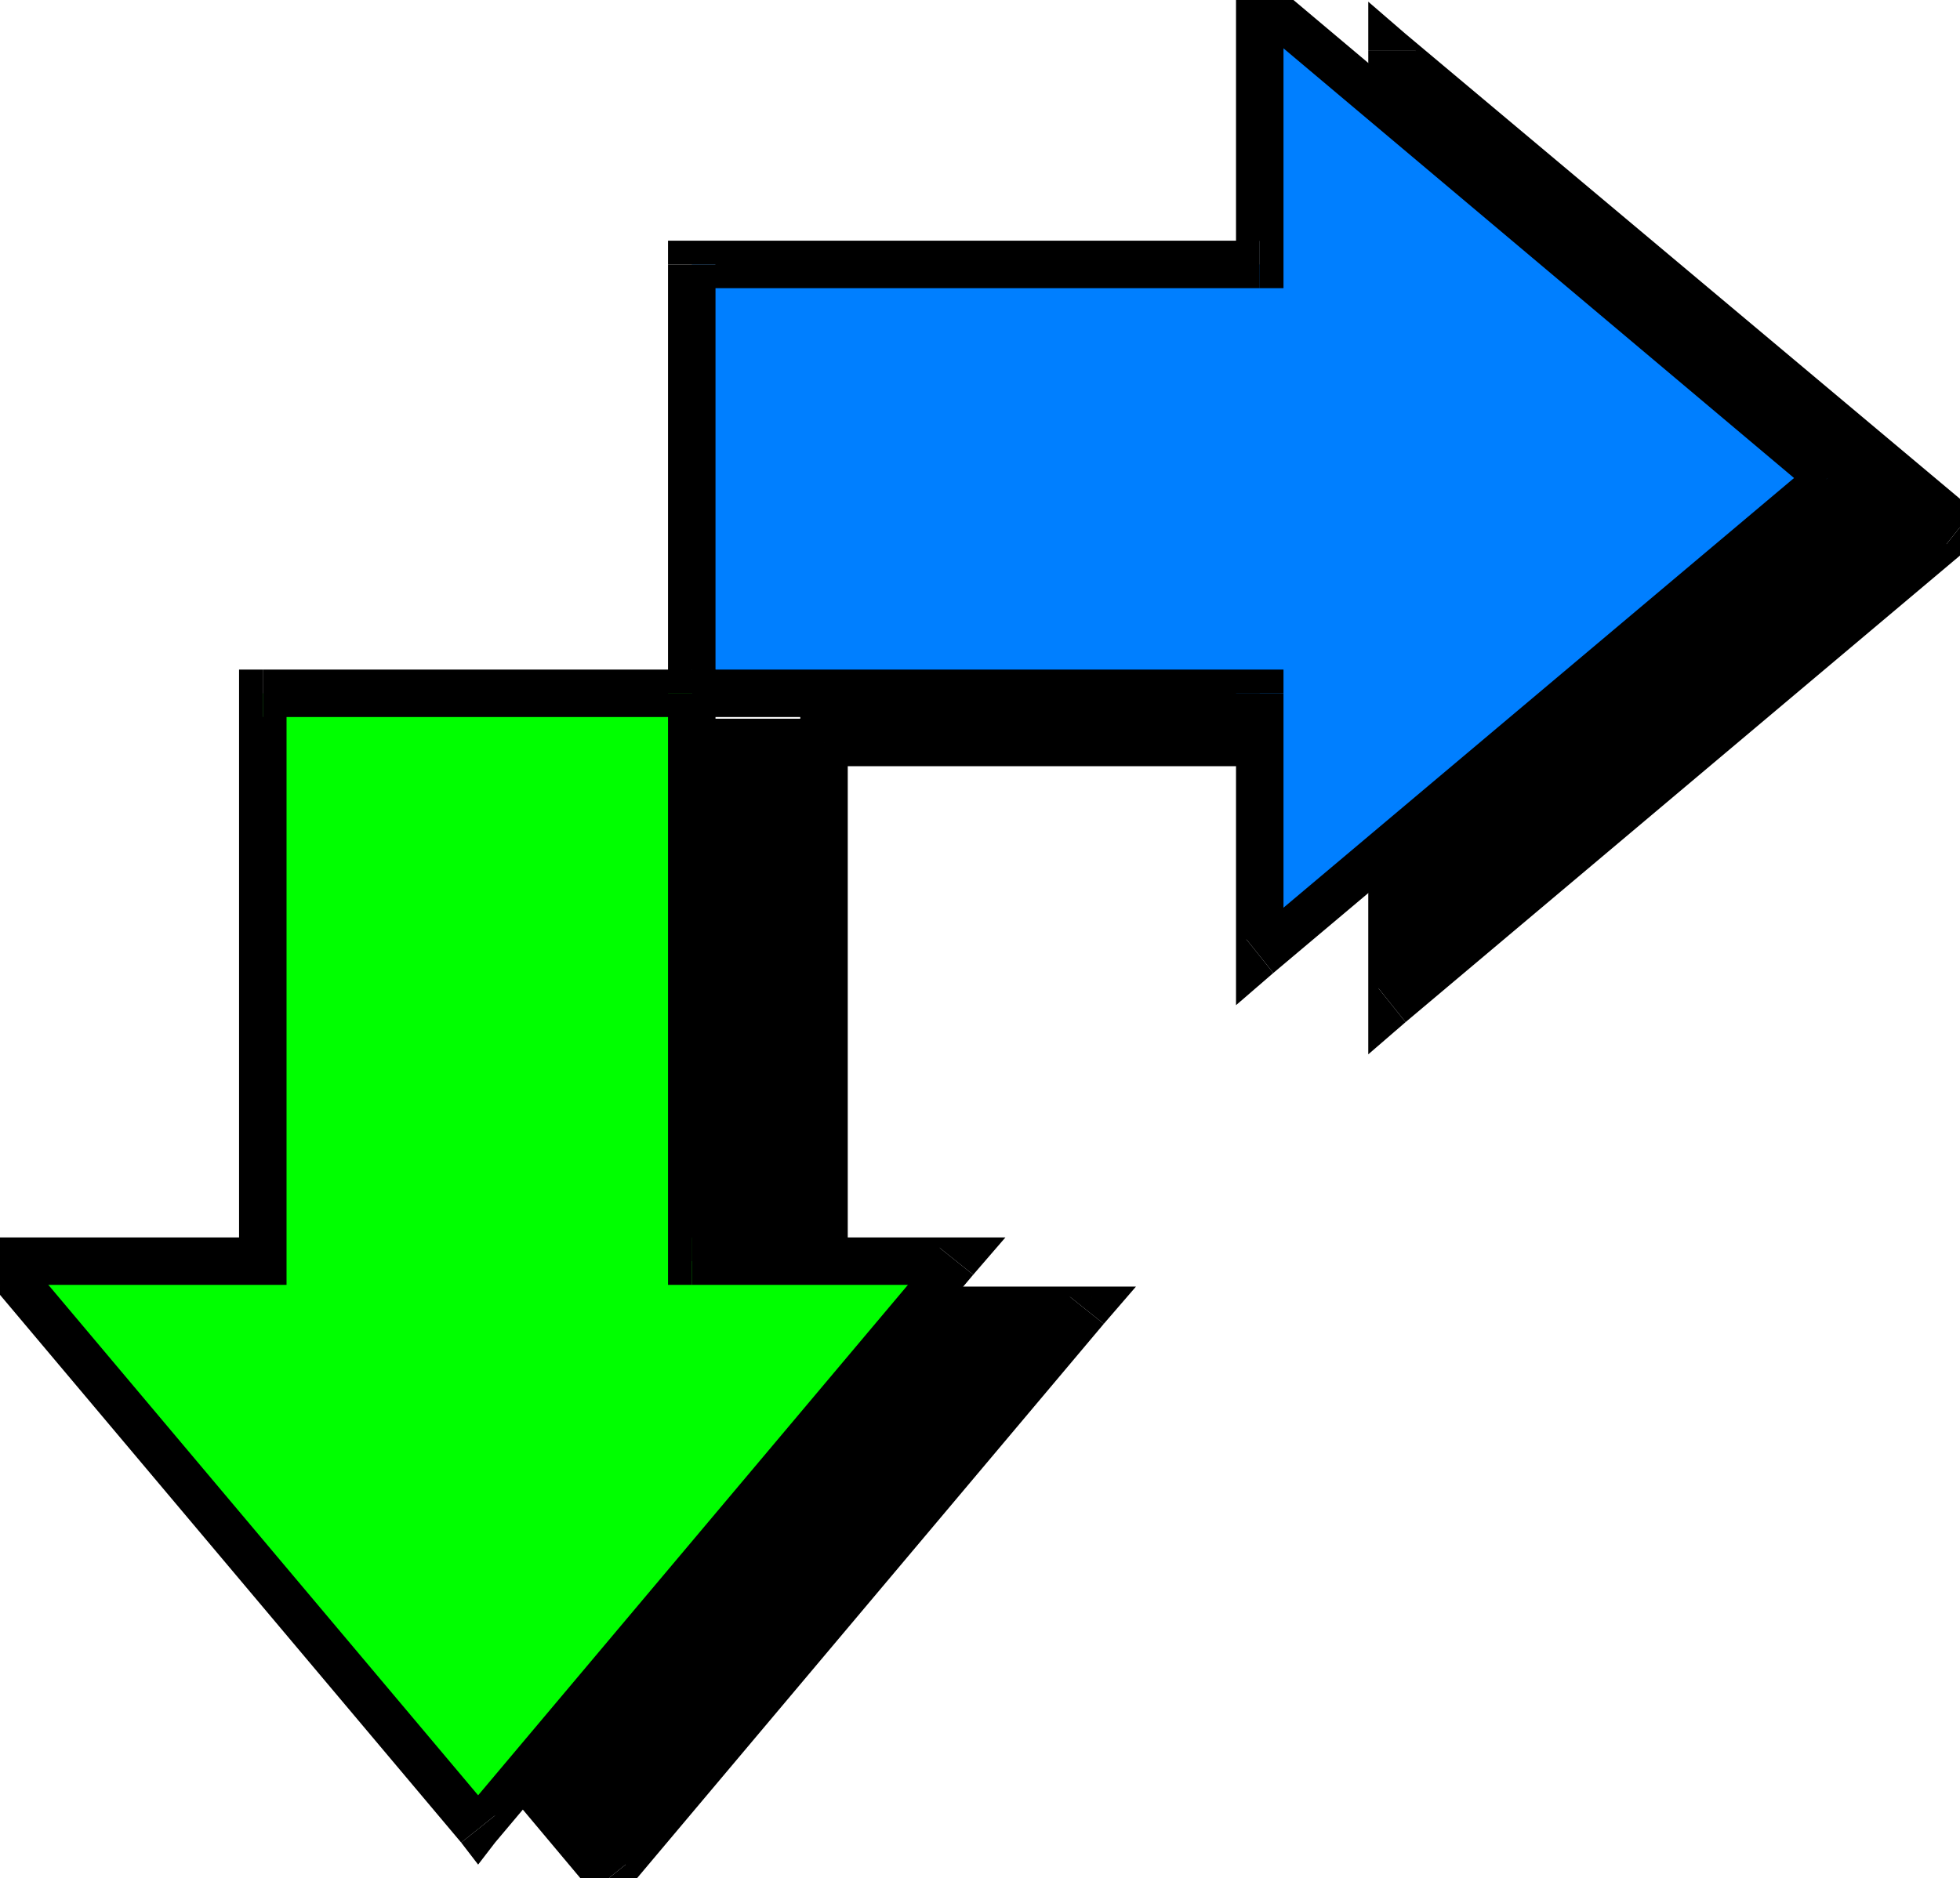
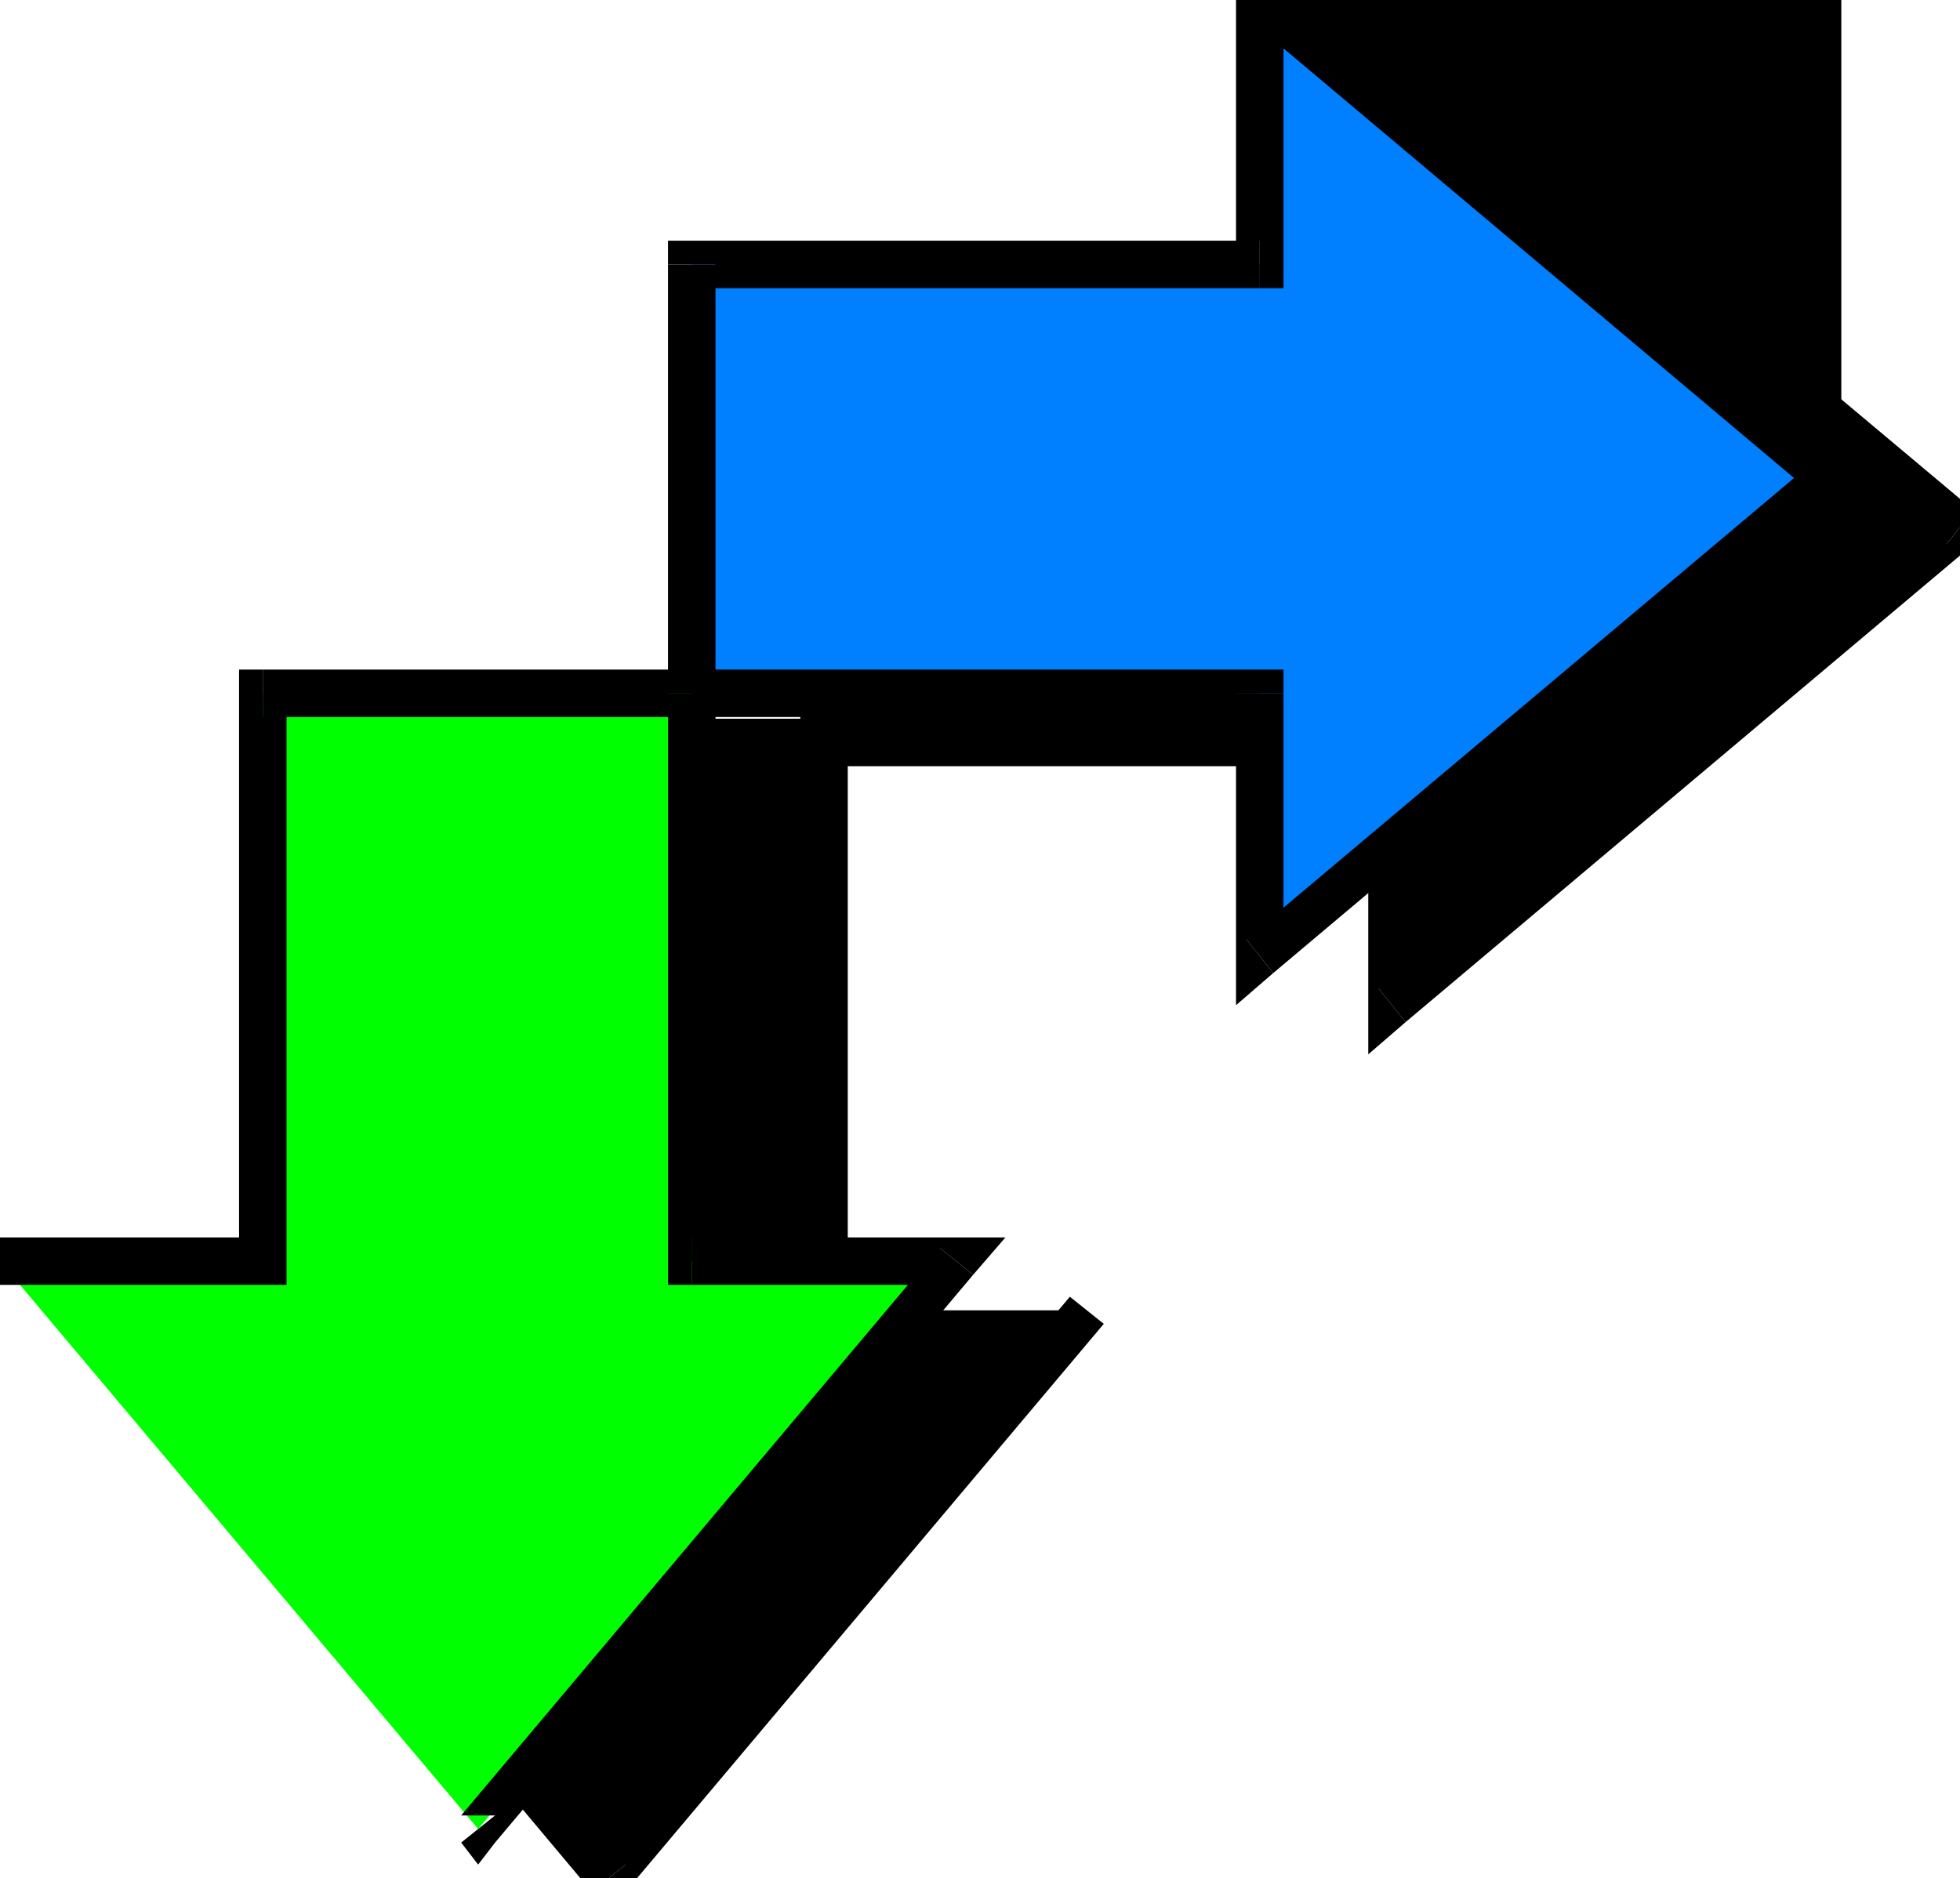
<svg xmlns="http://www.w3.org/2000/svg" width="1.156in" height="1.108in" fill-rule="evenodd" stroke-linecap="round" preserveAspectRatio="none" viewBox="0 0 1156 1108">
  <style>.pen1{stroke:none}.brush2{fill:#000}</style>
  <path d="M821 438v155l335-282L821 30v155H486v253h335z" class="pen1 brush2" />
  <path fill-rule="nonzero" d="m813 583 22 10V438h-28v155l22 10-22-10v29l22-19z" class="pen1 brush2" />
  <path fill-rule="nonzero" d="M1148 321v-20L813 583l16 20 335-282v-20 20l13-10-13-10z" class="pen1 brush2" />
  <path fill-rule="nonzero" d="m835 30-22 10 335 281 16-20L829 20l-22 10 22-10-22-19v29z" class="pen1 brush2" />
  <path fill-rule="nonzero" d="m821 199 14-14V30h-28v155l14-14v28h14v-14z" class="pen1 brush2" />
  <path fill-rule="nonzero" d="m500 185-14 14h335v-28H486l-14 14 14-14h-14v14z" class="pen1 brush2" />
  <path fill-rule="nonzero" d="m486 424 14 14V185h-28v253l14 14-14-14v14h14z" class="pen1 brush2" />
  <path fill-rule="nonzero" d="m835 438-14-14H486v28h335l-14-14h28v-14h-14z" class="pen1 brush2" />
  <path d="M486 773h155l-282 335L78 773h155V438h253v335z" class="pen1 brush2" />
-   <path fill-rule="nonzero" d="m651 781-10-22H486v28h155l-10-22 20 16 19-22h-29z" class="pen1 brush2" />
  <path fill-rule="nonzero" d="M349 1116h20l282-335-20-16-282 335h20l-20 16 10 13 10-13z" class="pen1 brush2" />
  <path fill-rule="nonzero" d="m78 759-10 22 281 335 20-16L88 765l-10 22v-28H49l19 22z" class="pen1 brush2" />
  <path fill-rule="nonzero" d="m219 773 14-14H78v28h155l14-14-14 14h14v-14z" class="pen1 brush2" />
  <path fill-rule="nonzero" d="m233 424-14 14v335h28V438l-14 14v-28h-14v14z" class="pen1 brush2" />
  <path fill-rule="nonzero" d="m500 438-14-14H233v28h253l-14-14h28v-14h-14z" class="pen1 brush2" />
  <path fill-rule="nonzero" d="m486 759 14 14V438h-28v335l14 14-14-14v14h14z" class="pen1 brush2" />
  <path d="M743 409v155l335-282L743 0v156H408v253h335z" class="pen1" style="fill:#007fff" />
  <path fill-rule="nonzero" d="m735 554 22 10V409h-28v155l22 10-22-10v29l22-19z" class="pen1 brush2" />
  <path fill-rule="nonzero" d="M1070 292v-20L735 554l16 20 335-282v-20 20l13-10-13-10z" class="pen1 brush2" />
-   <path fill-rule="nonzero" d="m757 0-22 10 335 282 16-20L751-10 729 0l22-10-22-19V0z" class="pen1 brush2" />
+   <path fill-rule="nonzero" d="m757 0-22 10 335 282 16-20l22-10-22-19V0z" class="pen1 brush2" />
  <path fill-rule="nonzero" d="m743 170 14-14V0h-28v156l14-14v28h14v-14z" class="pen1 brush2" />
  <path fill-rule="nonzero" d="m422 156-14 14h335v-28H408l-14 14 14-14h-14v14z" class="pen1 brush2" />
  <path fill-rule="nonzero" d="m408 395 14 14V156h-28v253l14 14-14-14v14h14z" class="pen1 brush2" />
  <path fill-rule="nonzero" d="m757 409-14-14H408v28h335l-14-14h28v-14h-14z" class="pen1 brush2" />
  <path d="M408 744h156l-282 335L0 744h155V409h253v335z" class="pen1" style="fill:#0f0" />
  <path fill-rule="nonzero" d="m574 752-10-22H408v28h156l-10-22 20 16 19-22h-29z" class="pen1 brush2" />
  <path fill-rule="nonzero" d="M272 1087h20l282-335-20-16-282 335h20l-20 16 10 13 10-13z" class="pen1 brush2" />
-   <path fill-rule="nonzero" d="m0 730-10 22 282 335 20-16L10 736 0 758v-28h-29l19 22z" class="pen1 brush2" />
  <path fill-rule="nonzero" d="m141 744 14-14H0v28h155l14-14-14 14h14v-14z" class="pen1 brush2" />
  <path fill-rule="nonzero" d="m155 395-14 14v335h28V409l-14 14v-28h-14v14z" class="pen1 brush2" />
  <path fill-rule="nonzero" d="m422 409-14-14H155v28h253l-14-14h28v-14h-14z" class="pen1 brush2" />
  <path fill-rule="nonzero" d="m408 730 14 14V409h-28v335l14 14-14-14v14h14z" class="pen1 brush2" />
</svg>